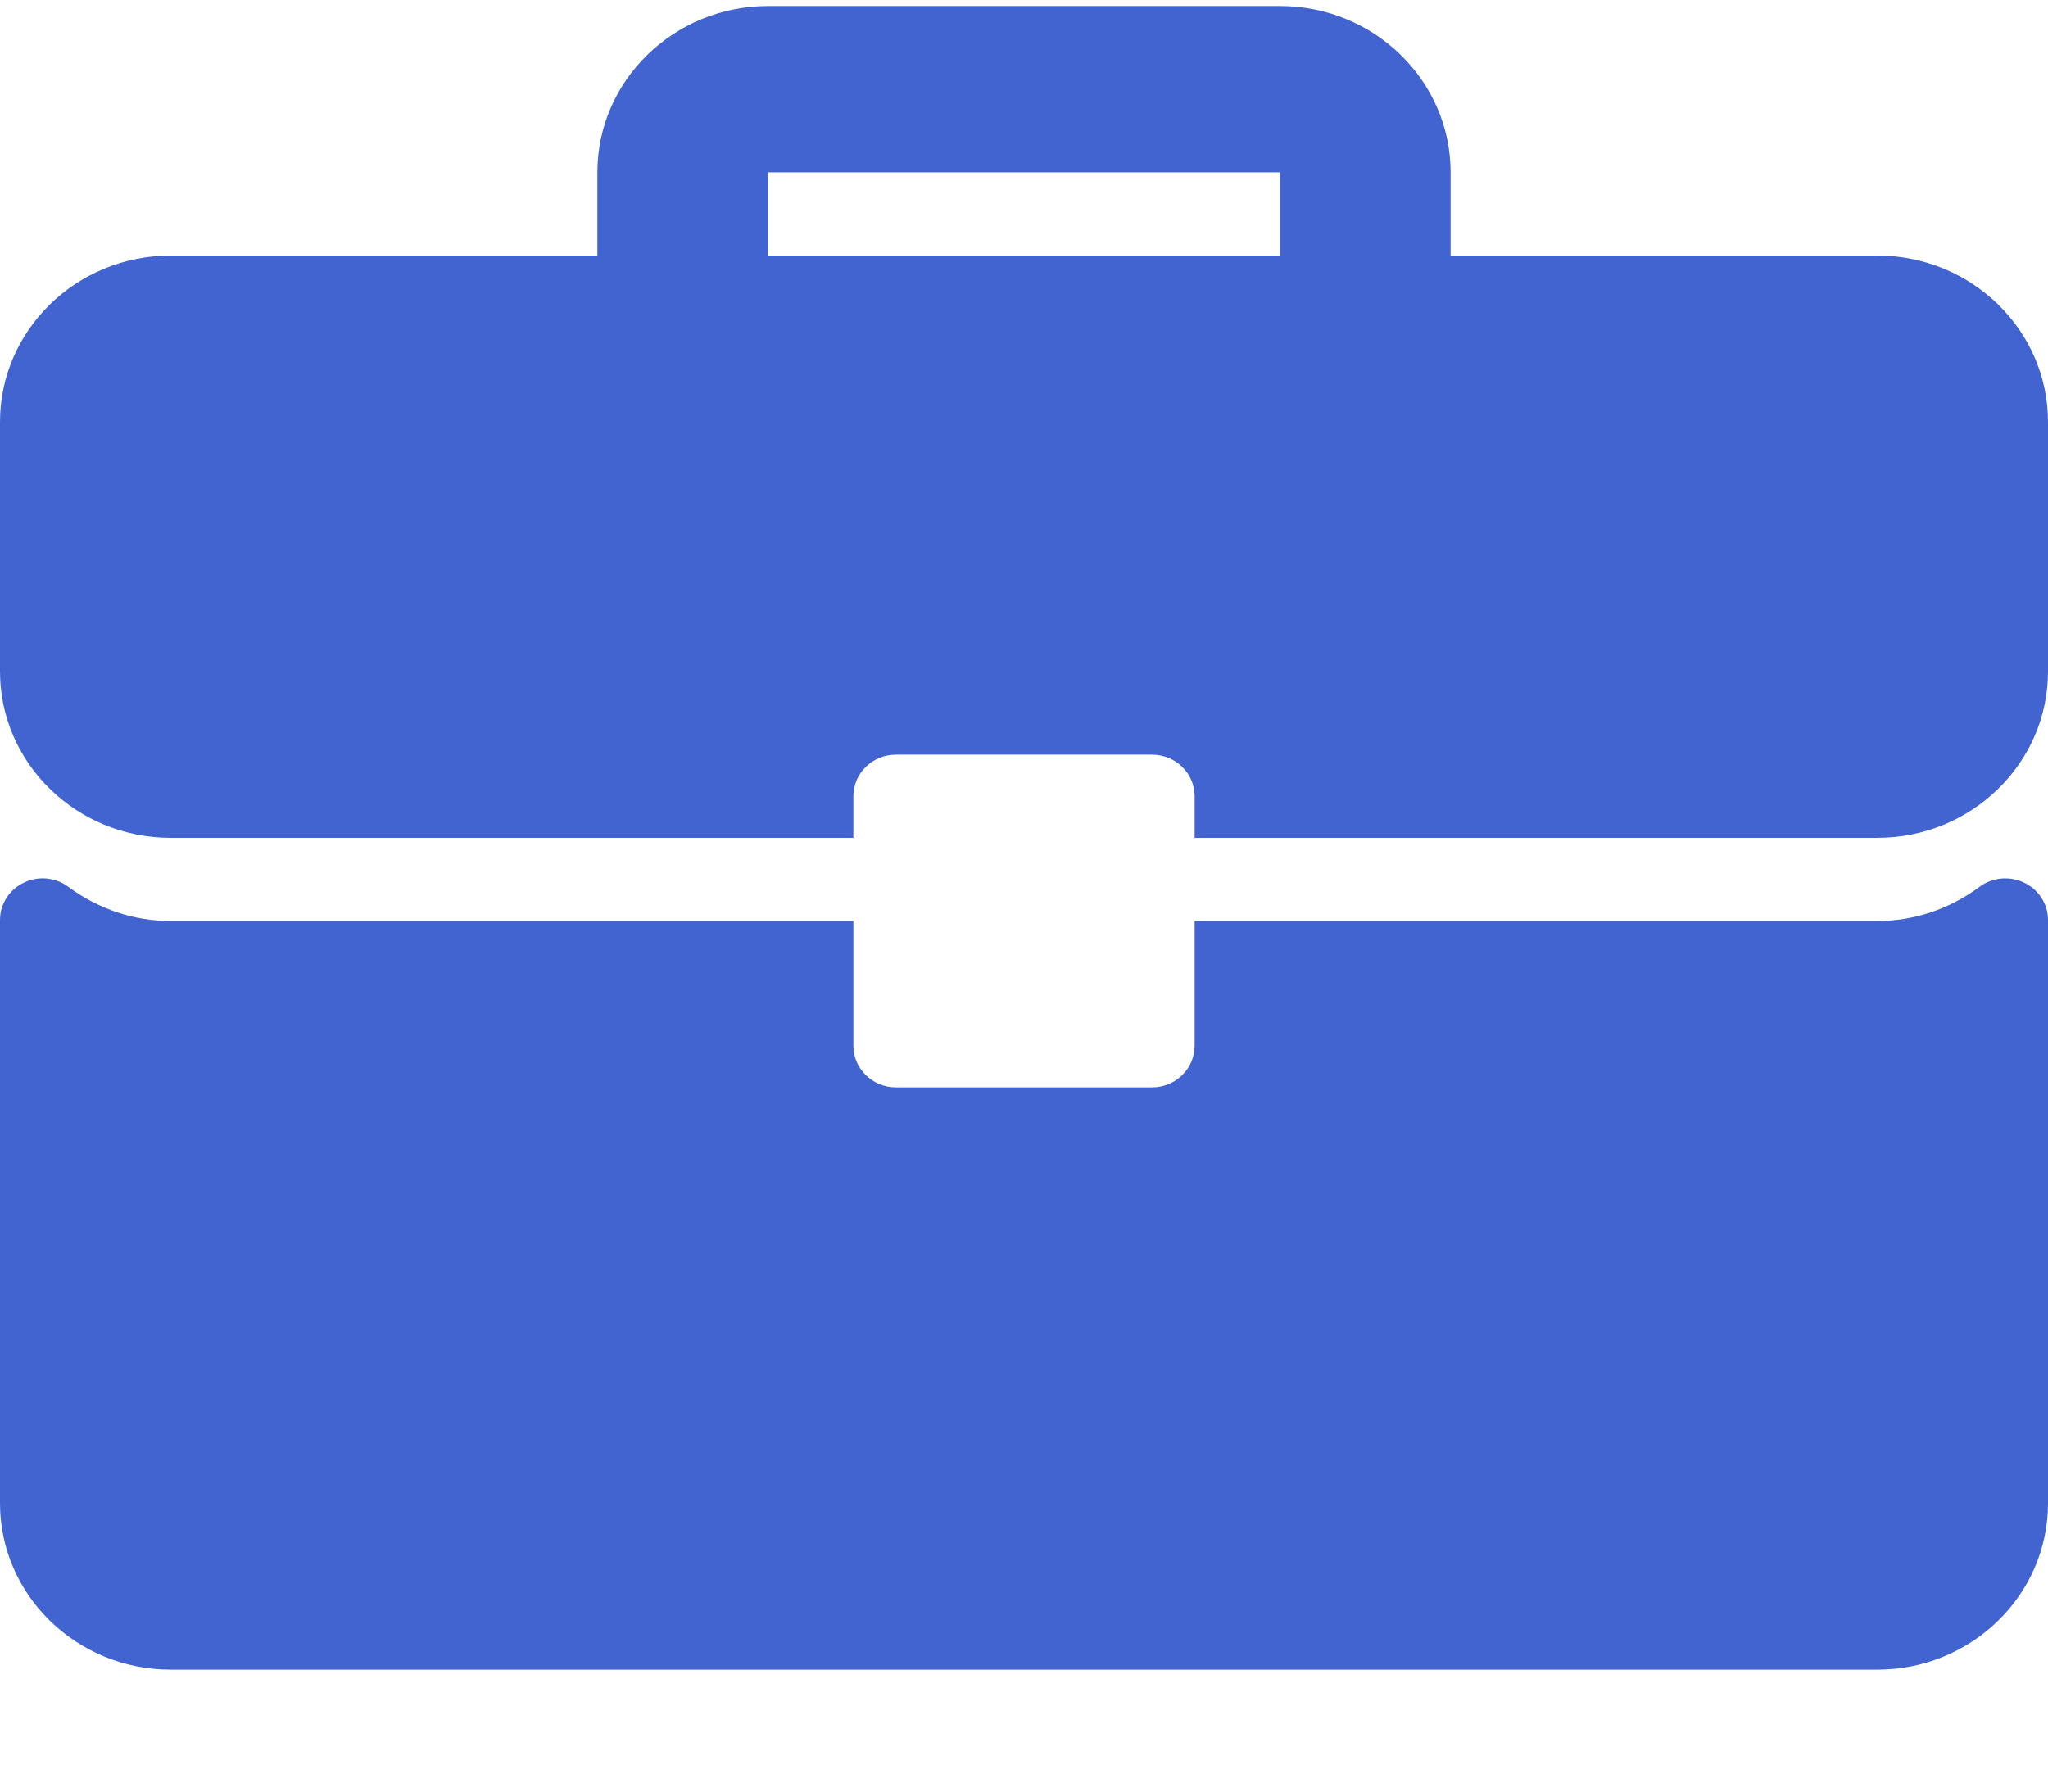
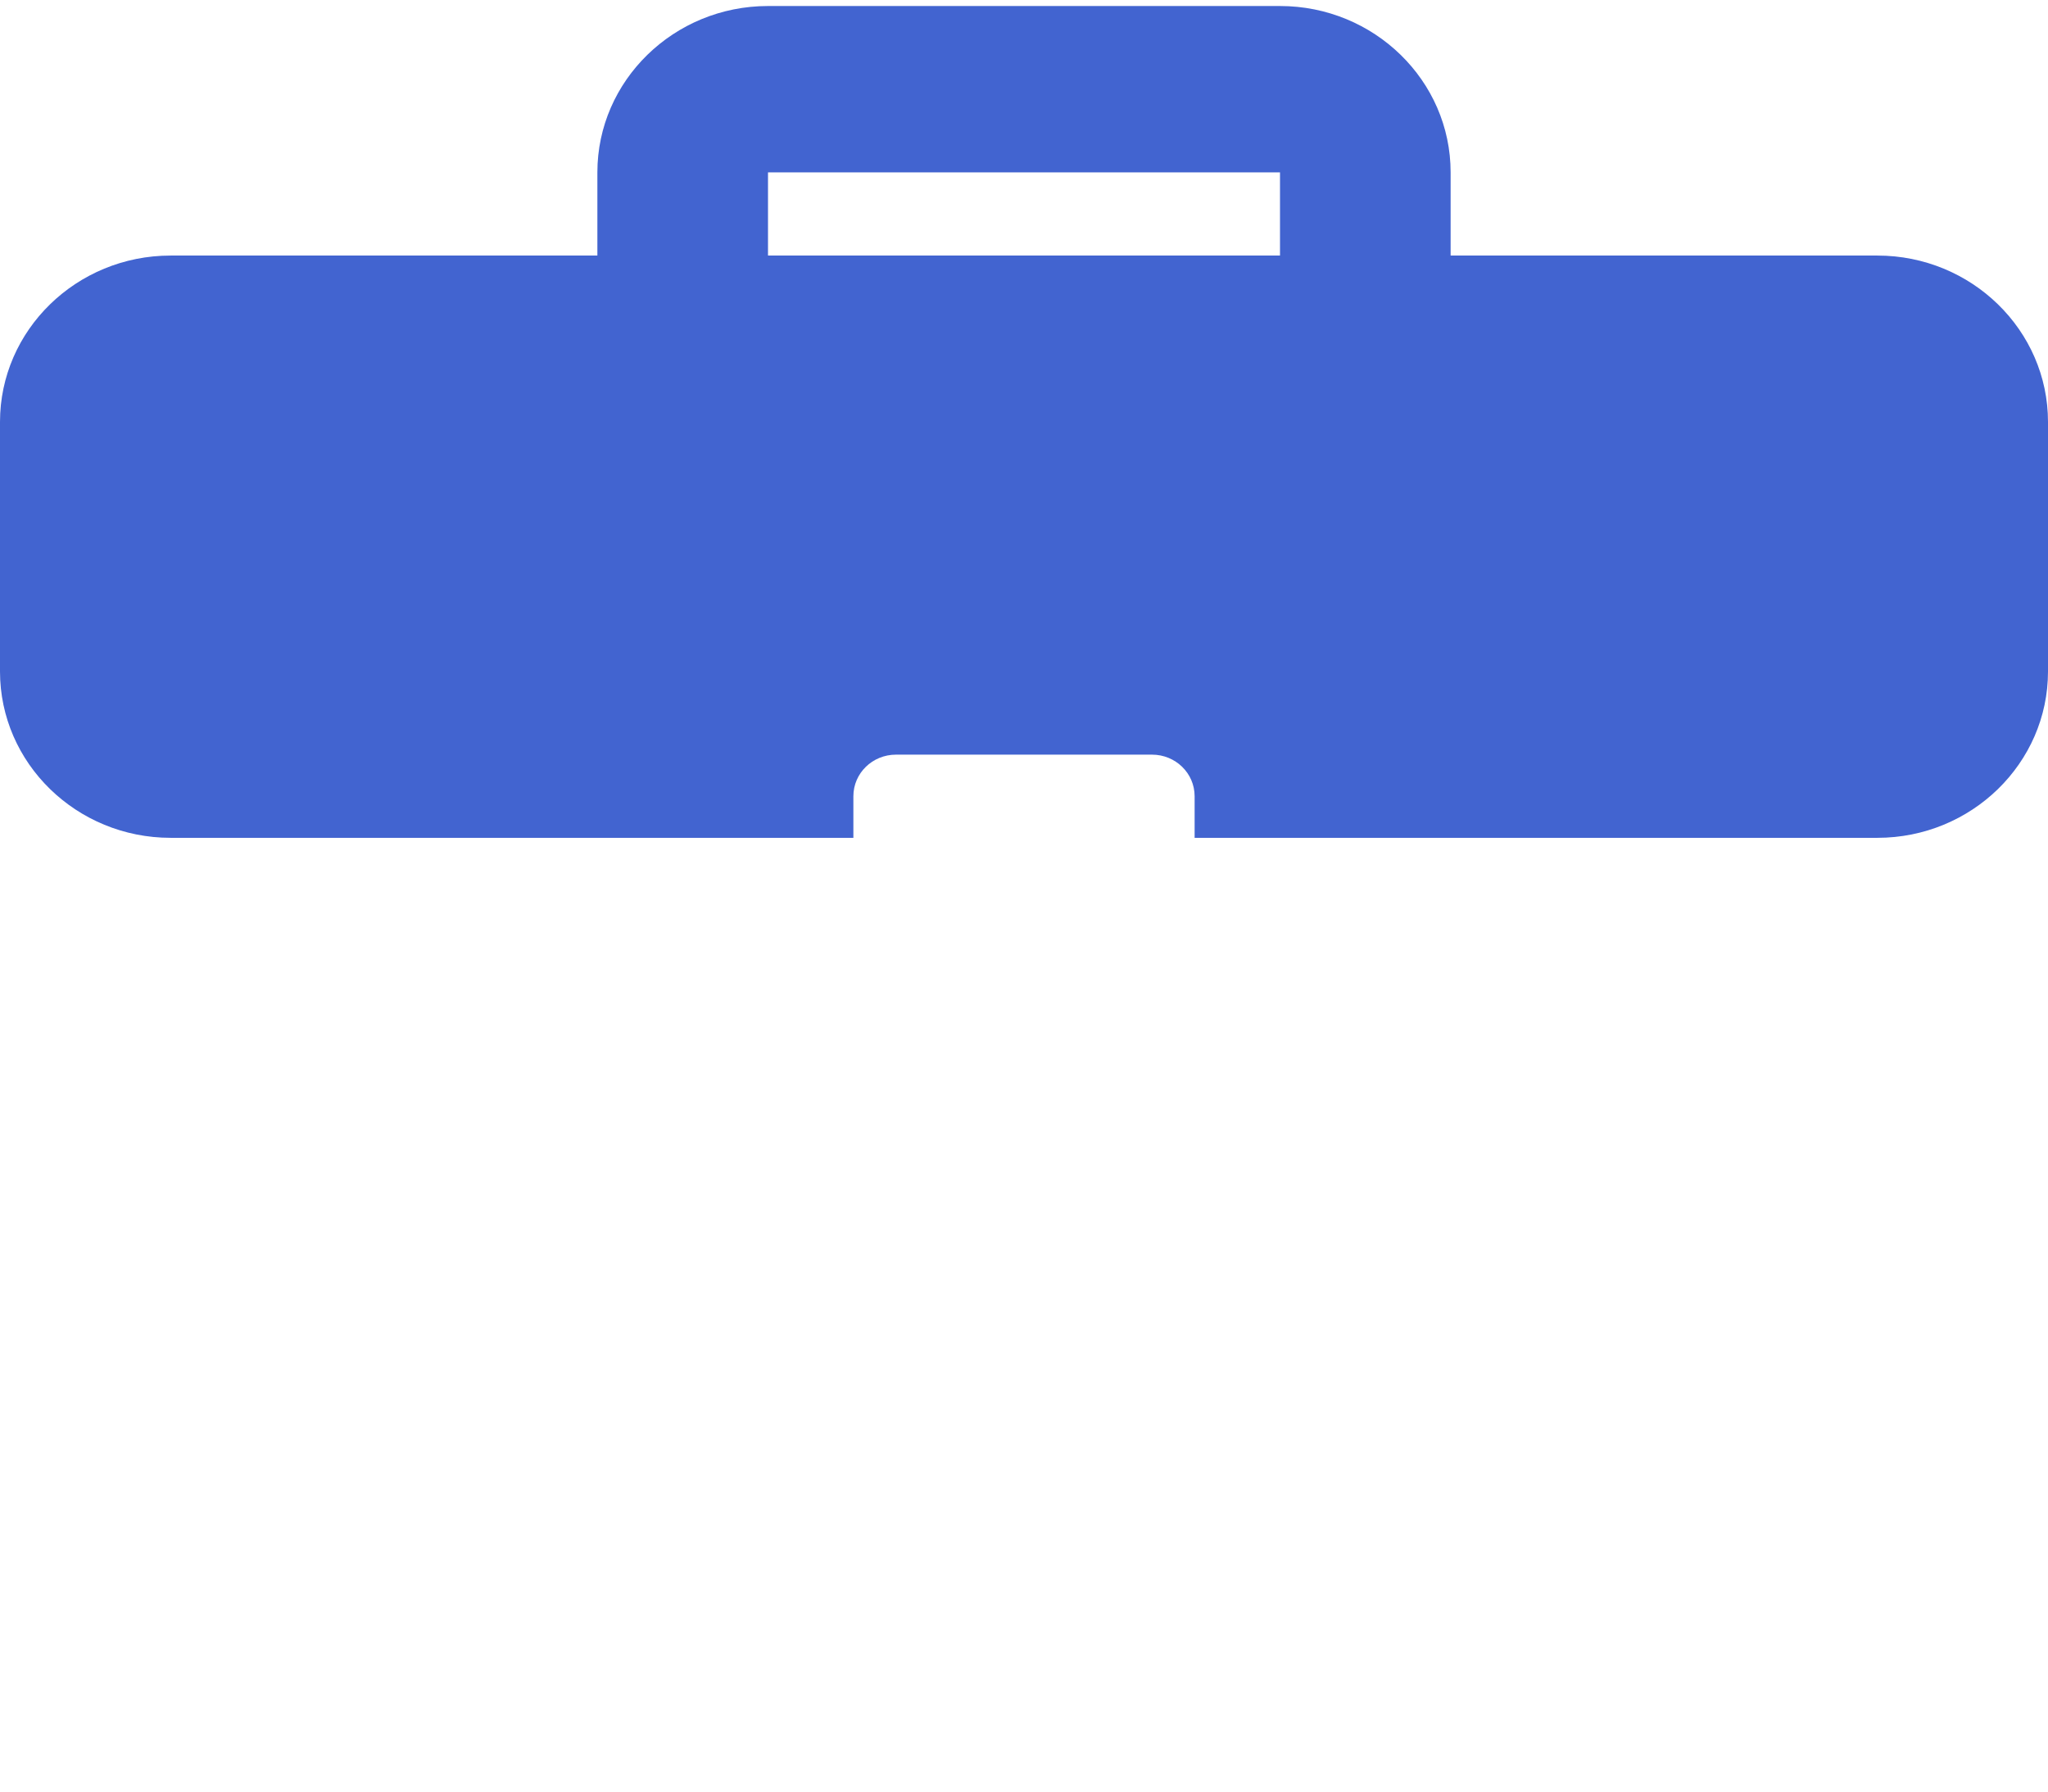
<svg xmlns="http://www.w3.org/2000/svg" width="16" height="14" viewBox="0 0 16 14" fill="none">
  <path d="M14.667 1.997H11.333V1.347C11.333 0.63 10.735 0.047 10 0.047H6C5.265 0.047 4.667 0.63 4.667 1.347V1.997H1.333C0.598 1.997 0 2.58 0 3.297V5.247C0 5.964 0.598 6.547 1.333 6.547H6.667V6.222C6.667 6.042 6.816 5.897 7 5.897H9C9.184 5.897 9.333 6.042 9.333 6.222V6.547H14.667C15.402 6.547 16 5.964 16 5.247V3.297C16 2.58 15.402 1.997 14.667 1.997ZM10 1.997H6V1.347H10V1.997Z" fill="#4264D0" />
-   <path d="M15.815 6.898C15.701 6.843 15.566 6.855 15.465 6.93C15.229 7.105 14.952 7.197 14.667 7.197H9.333V8.172C9.333 8.351 9.184 8.497 9 8.497H7C6.816 8.497 6.667 8.351 6.667 8.172V7.197H1.333C1.048 7.197 0.771 7.105 0.534 6.93C0.434 6.855 0.298 6.842 0.185 6.898C0.072 6.952 0 7.065 0 7.189V11.747C0 12.464 0.598 13.047 1.333 13.047H14.667C15.402 13.047 16 12.464 16 11.747V7.189C16 7.065 15.928 6.952 15.815 6.898Z" fill="#4264D0" />
</svg>